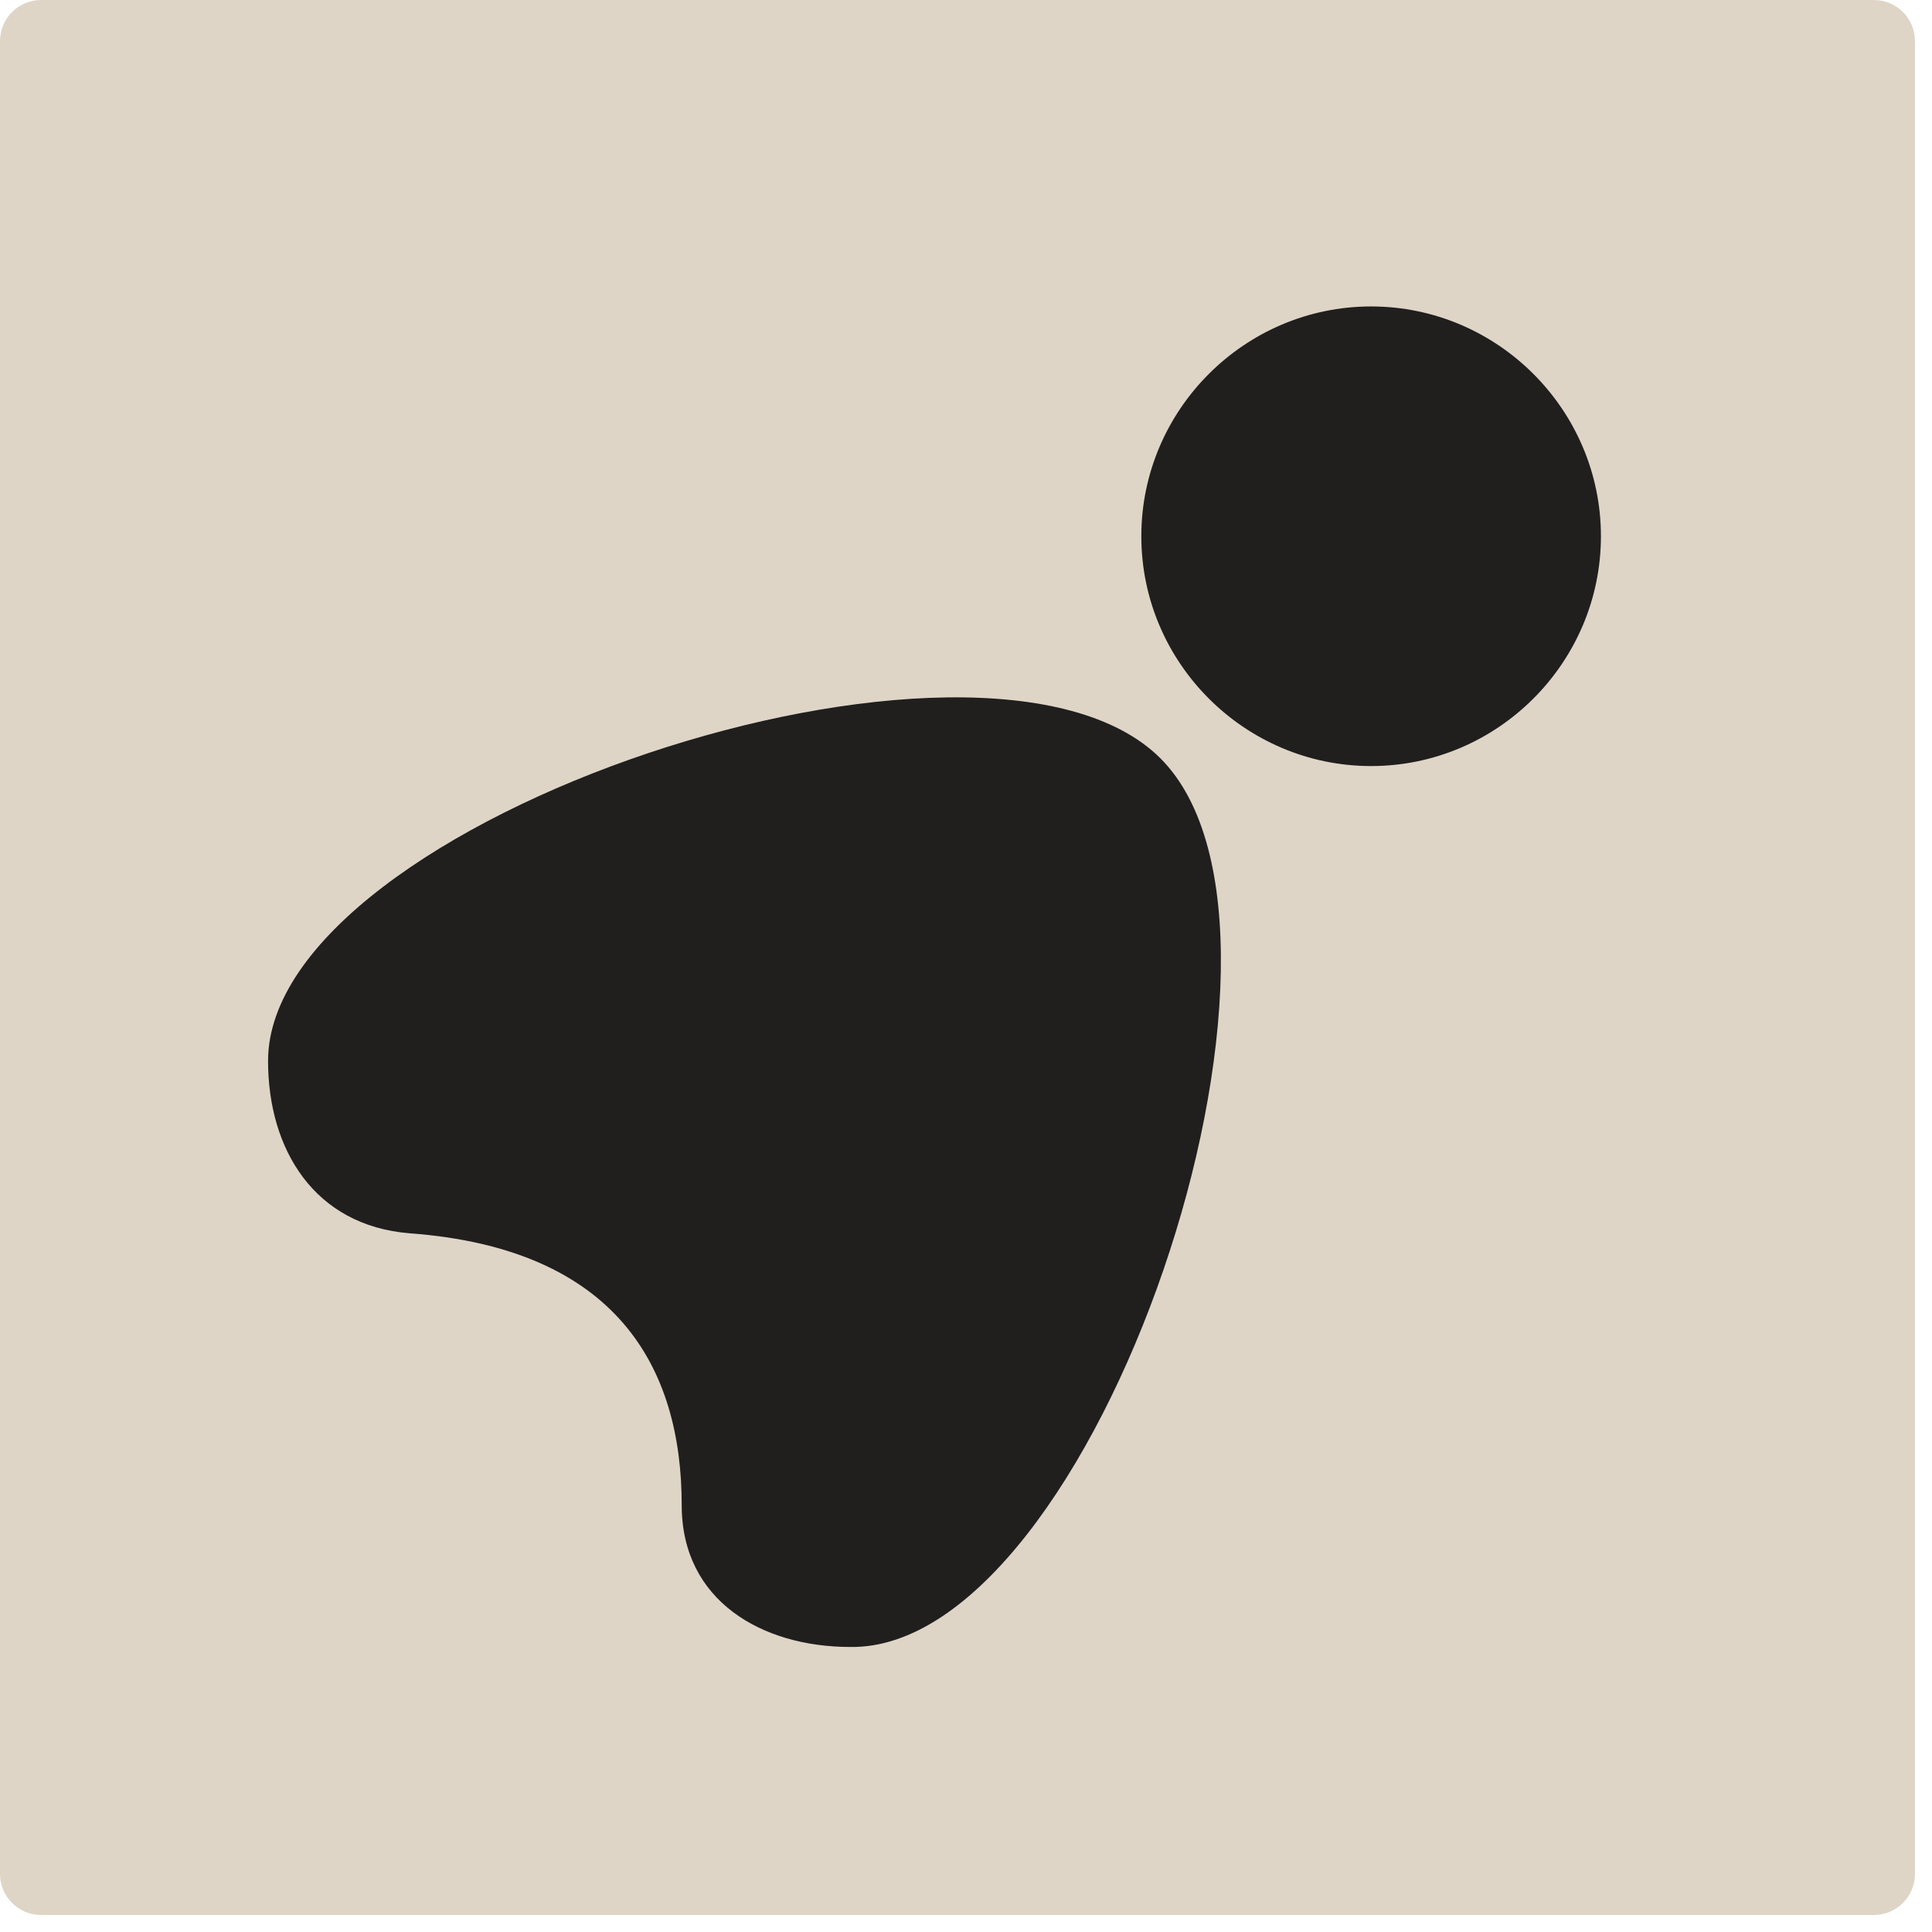
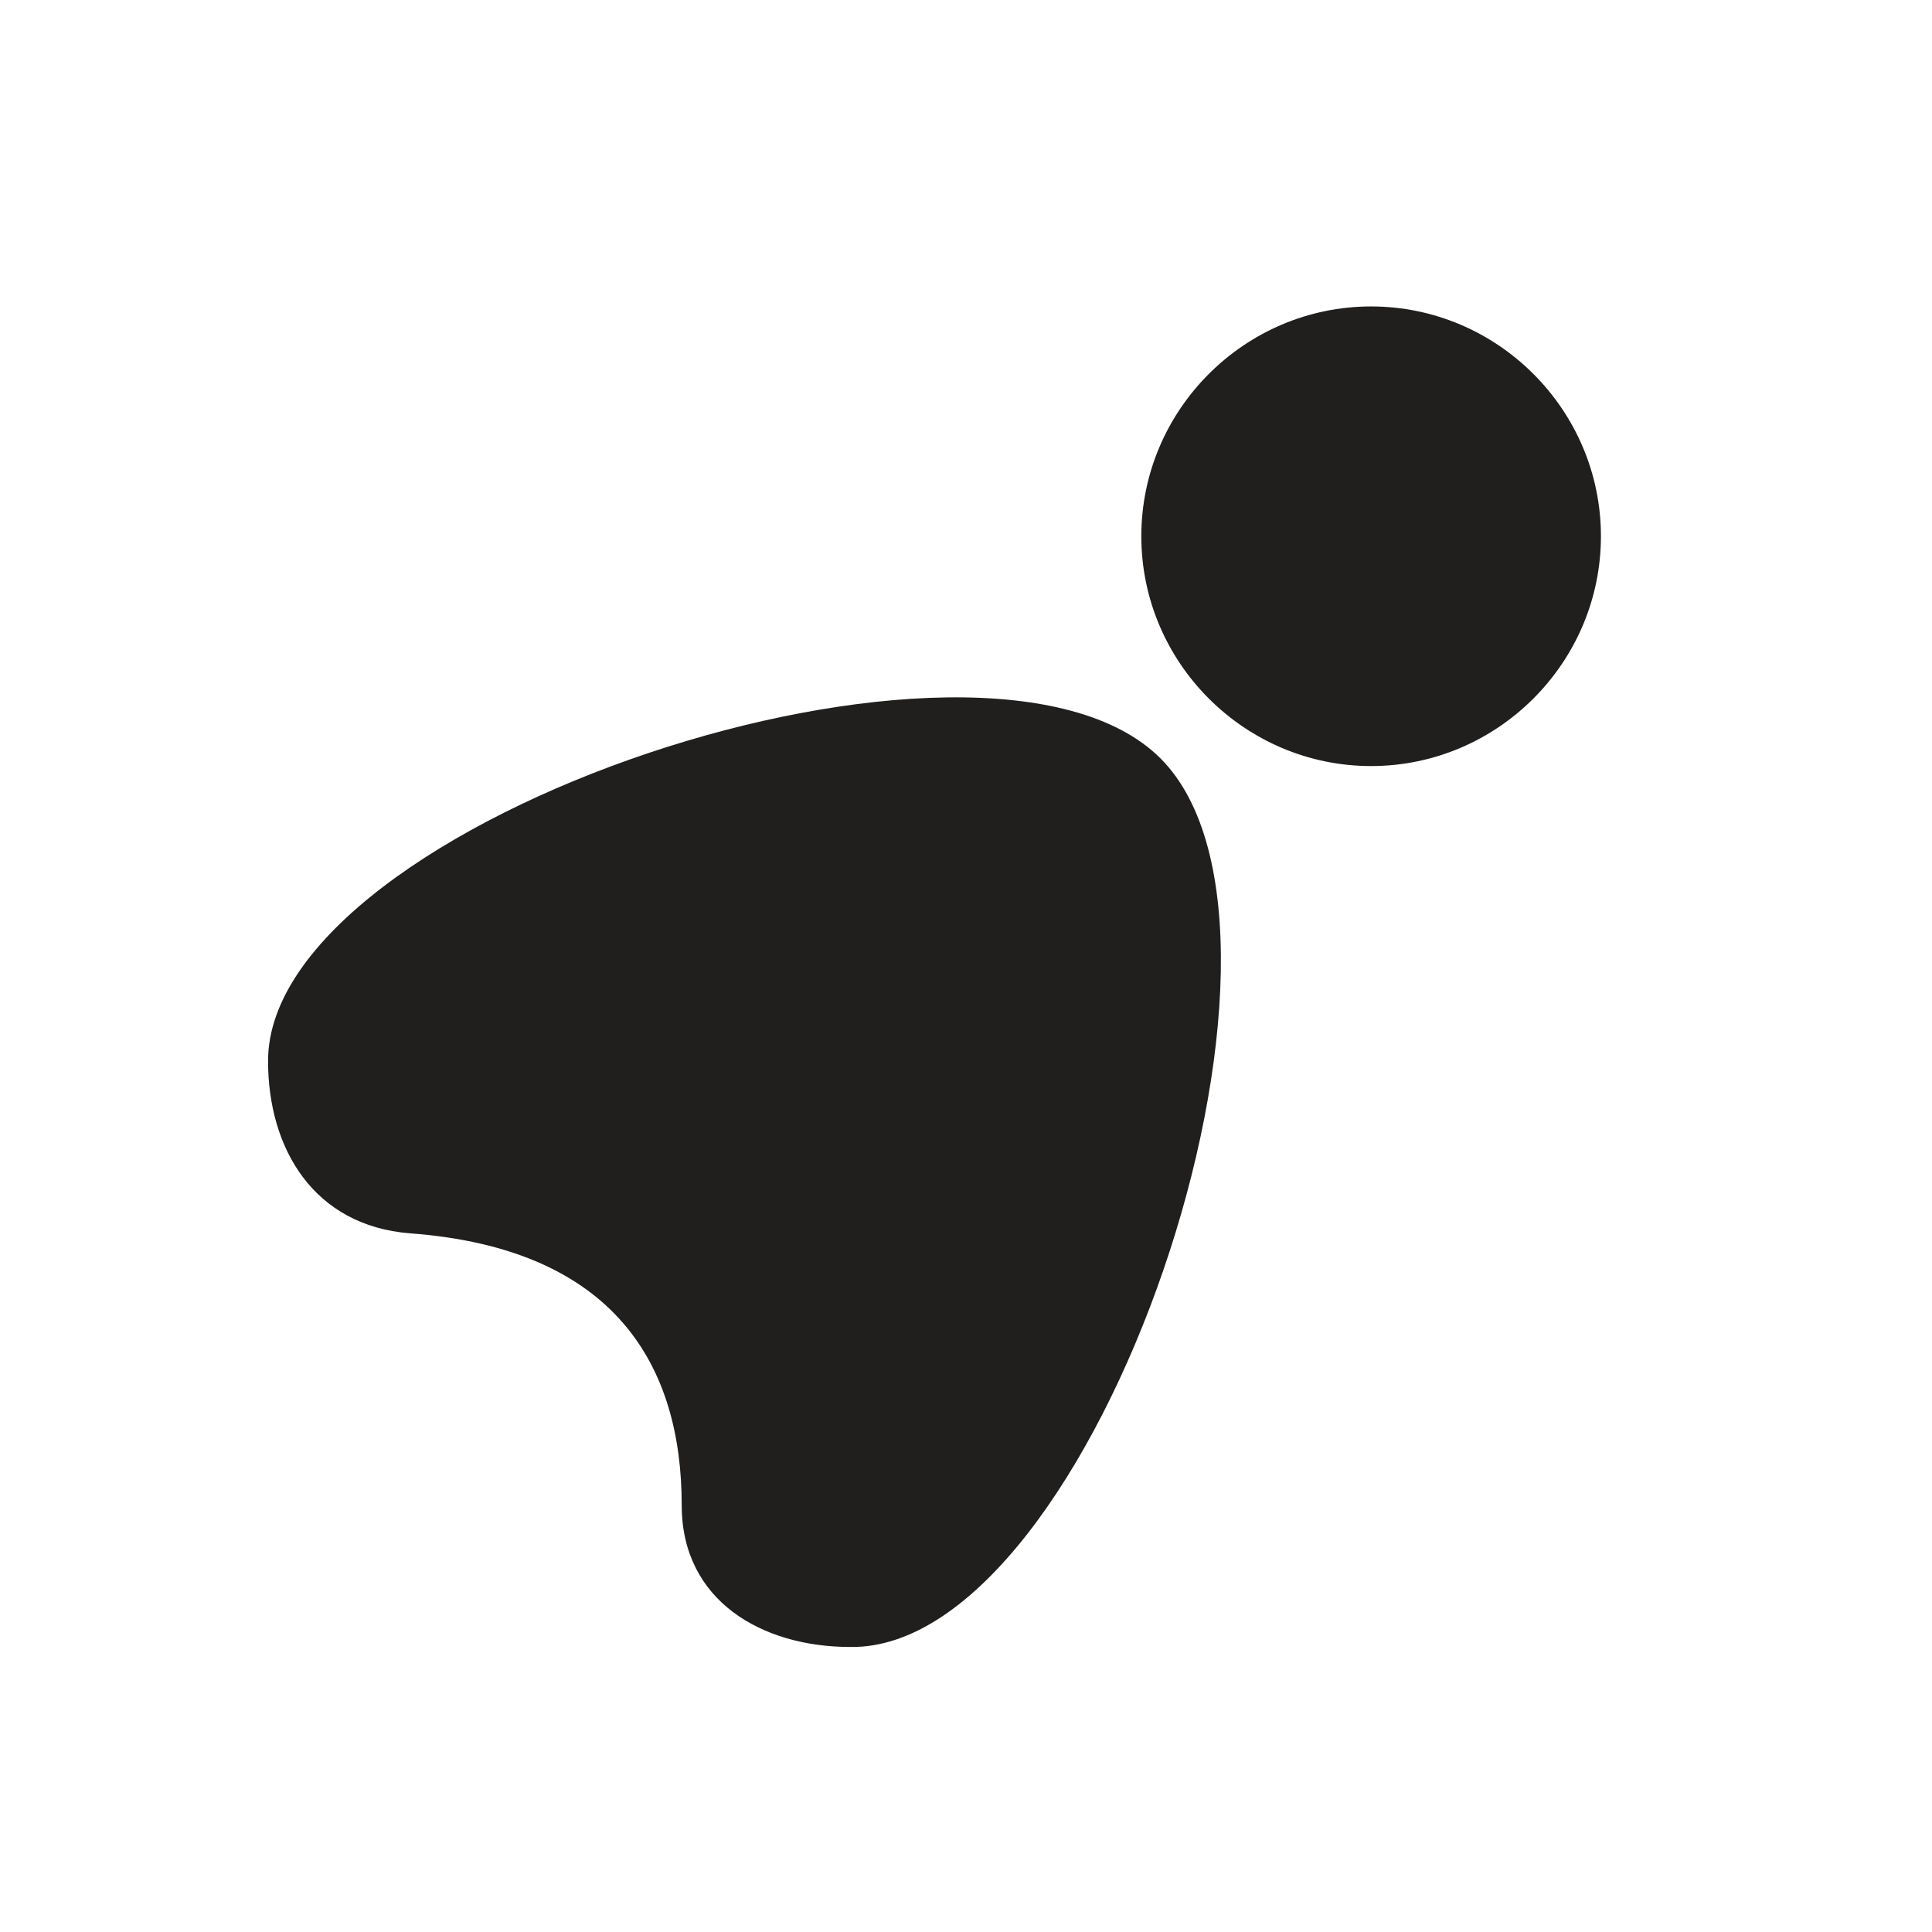
<svg xmlns="http://www.w3.org/2000/svg" width="47" height="47" viewBox="0 0 47 47" fill="none">
-   <path d="M0 1C0 0.448 0.448 0 1 0H45.586C46.139 0 46.586 0.448 46.586 1V45.586C46.586 46.139 46.139 46.586 45.586 46.586H1C0.448 46.586 0 46.139 0 45.586V1Z" fill="#DED5C7" />
  <path d="M28.231 18.449C32.517 22.735 26.647 40.159 20.684 40.066C18.541 40.066 16.584 38.947 16.584 36.618C16.584 33.264 15 30.375 9.969 30.003C7.64 29.817 6.521 27.953 6.521 25.81C6.521 19.94 23.945 14.164 28.231 18.449ZM33.355 7.455C30.28 7.455 27.765 9.971 27.765 13.045C27.765 16.12 30.28 18.636 33.355 18.636C36.43 18.636 38.946 16.12 38.946 13.045C38.946 9.971 36.43 7.455 33.355 7.455Z" fill="#201F1E" />
</svg>